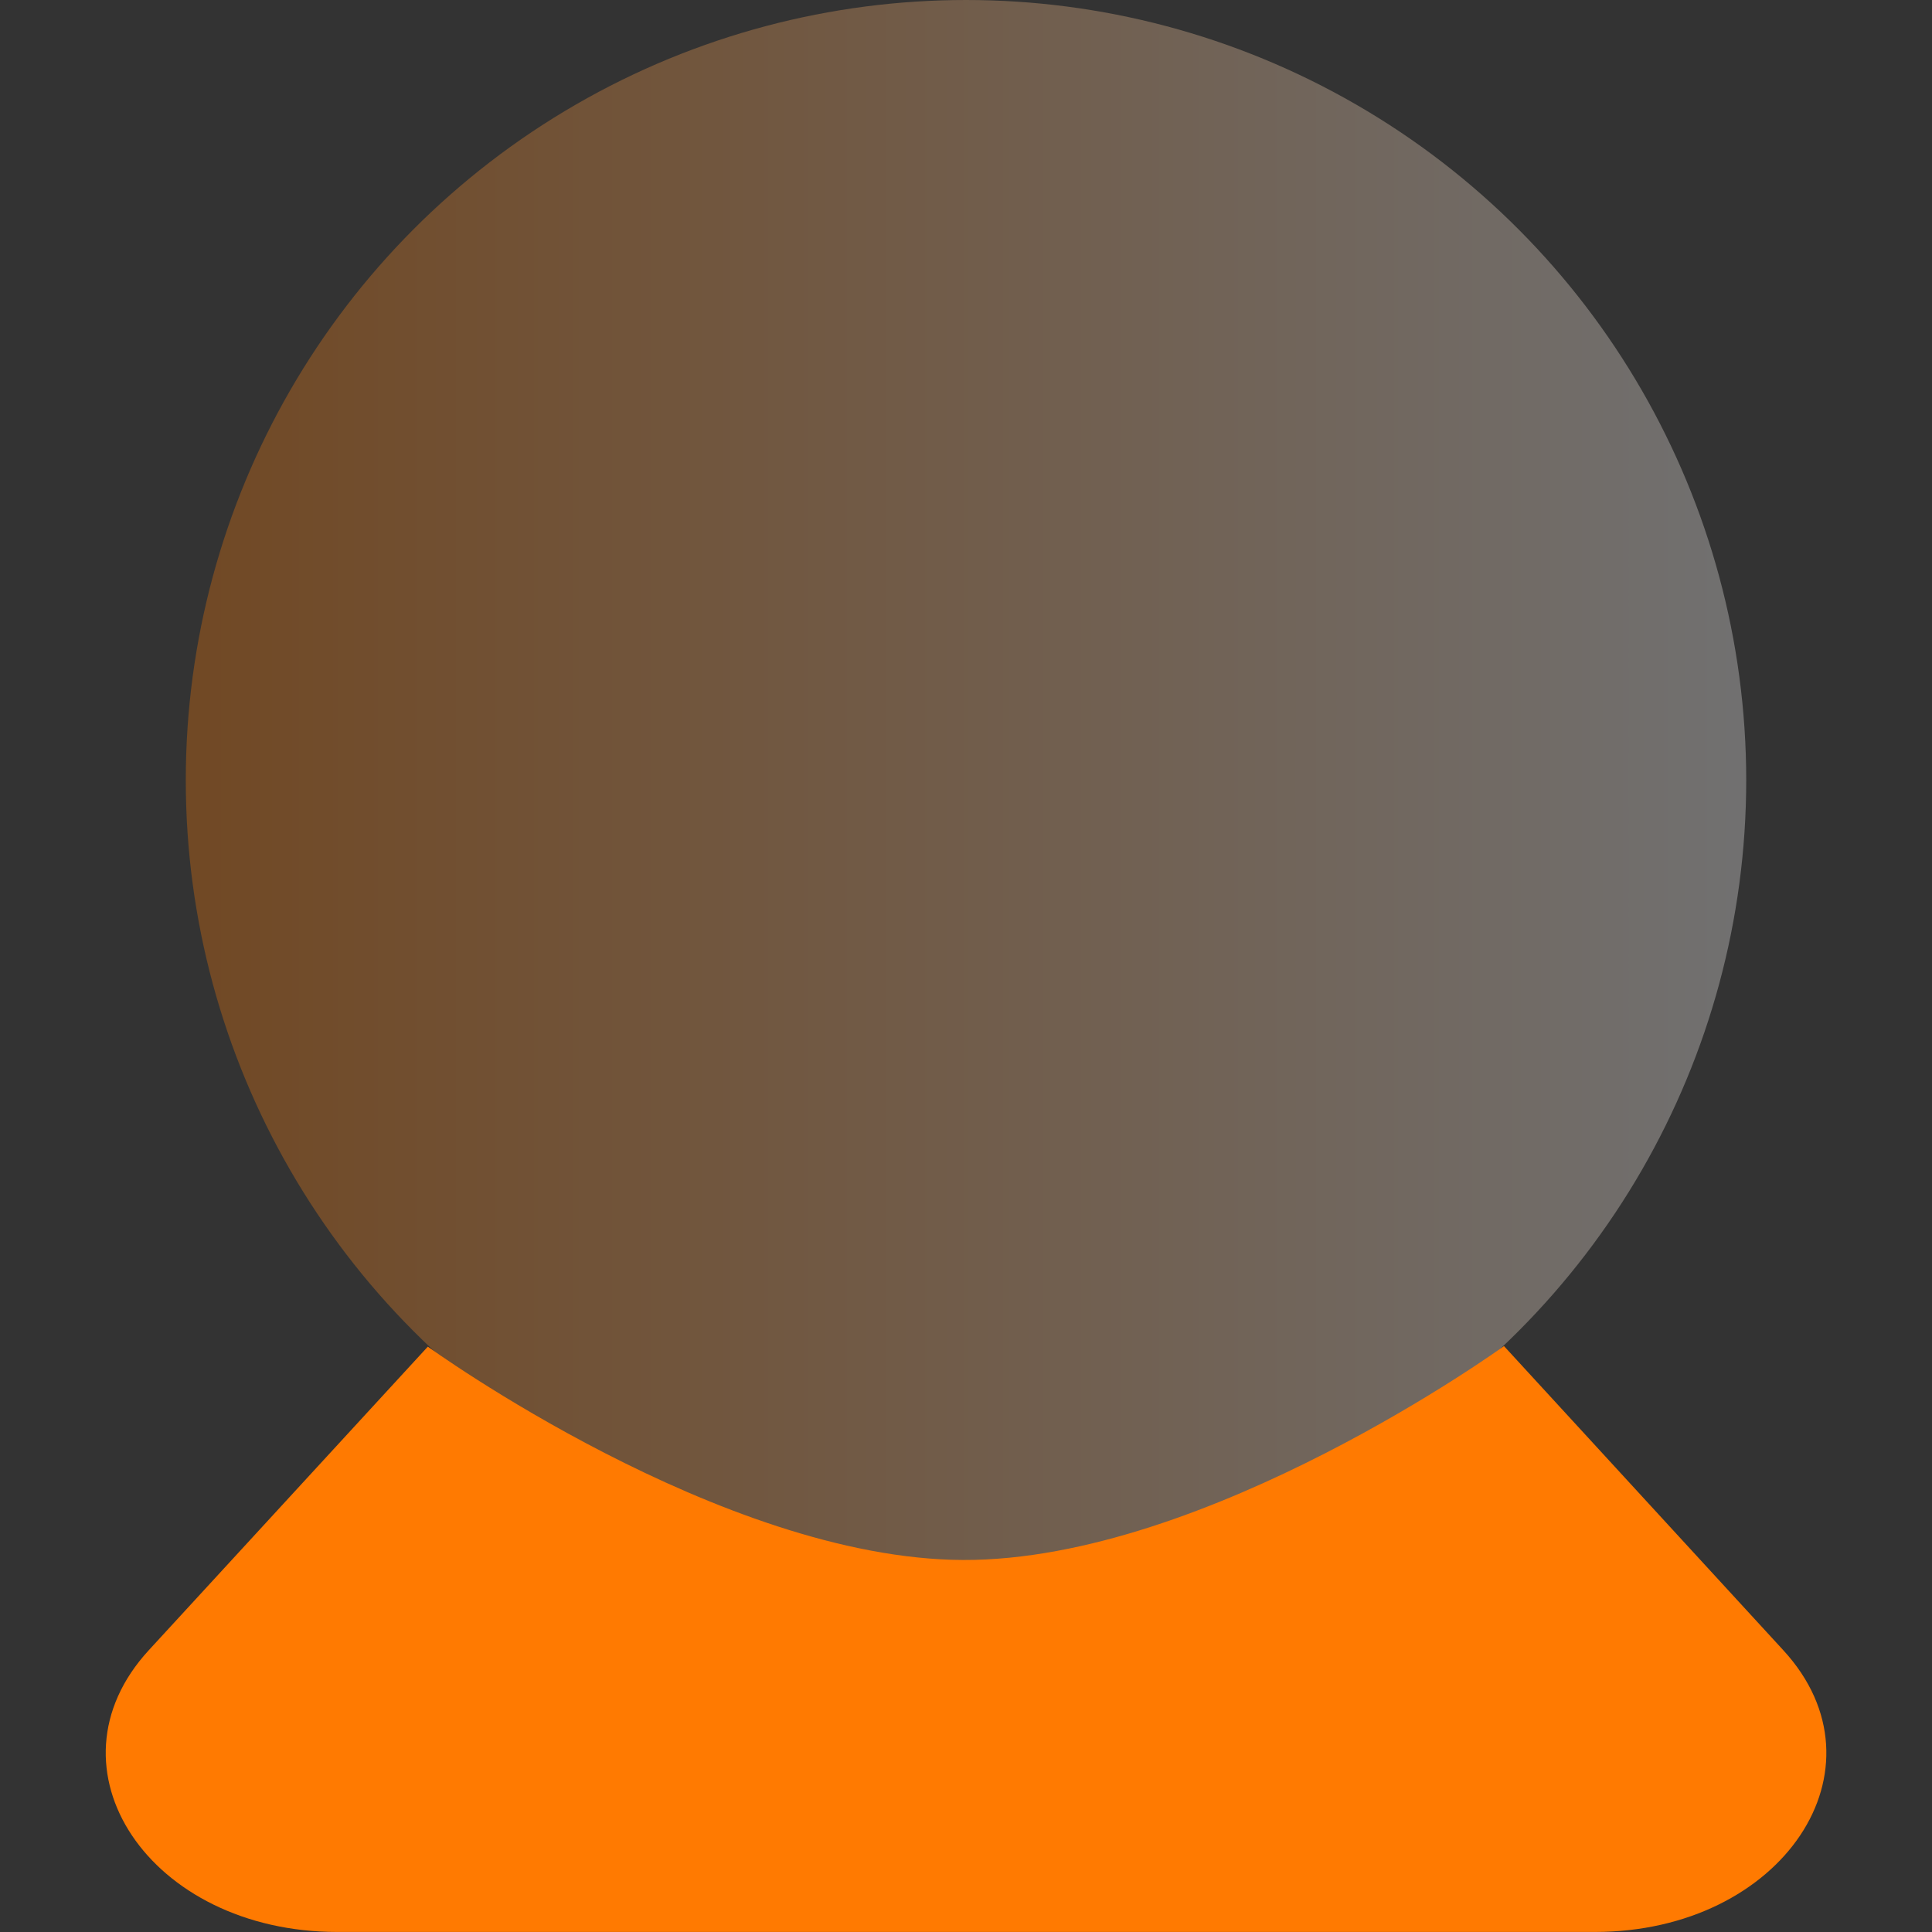
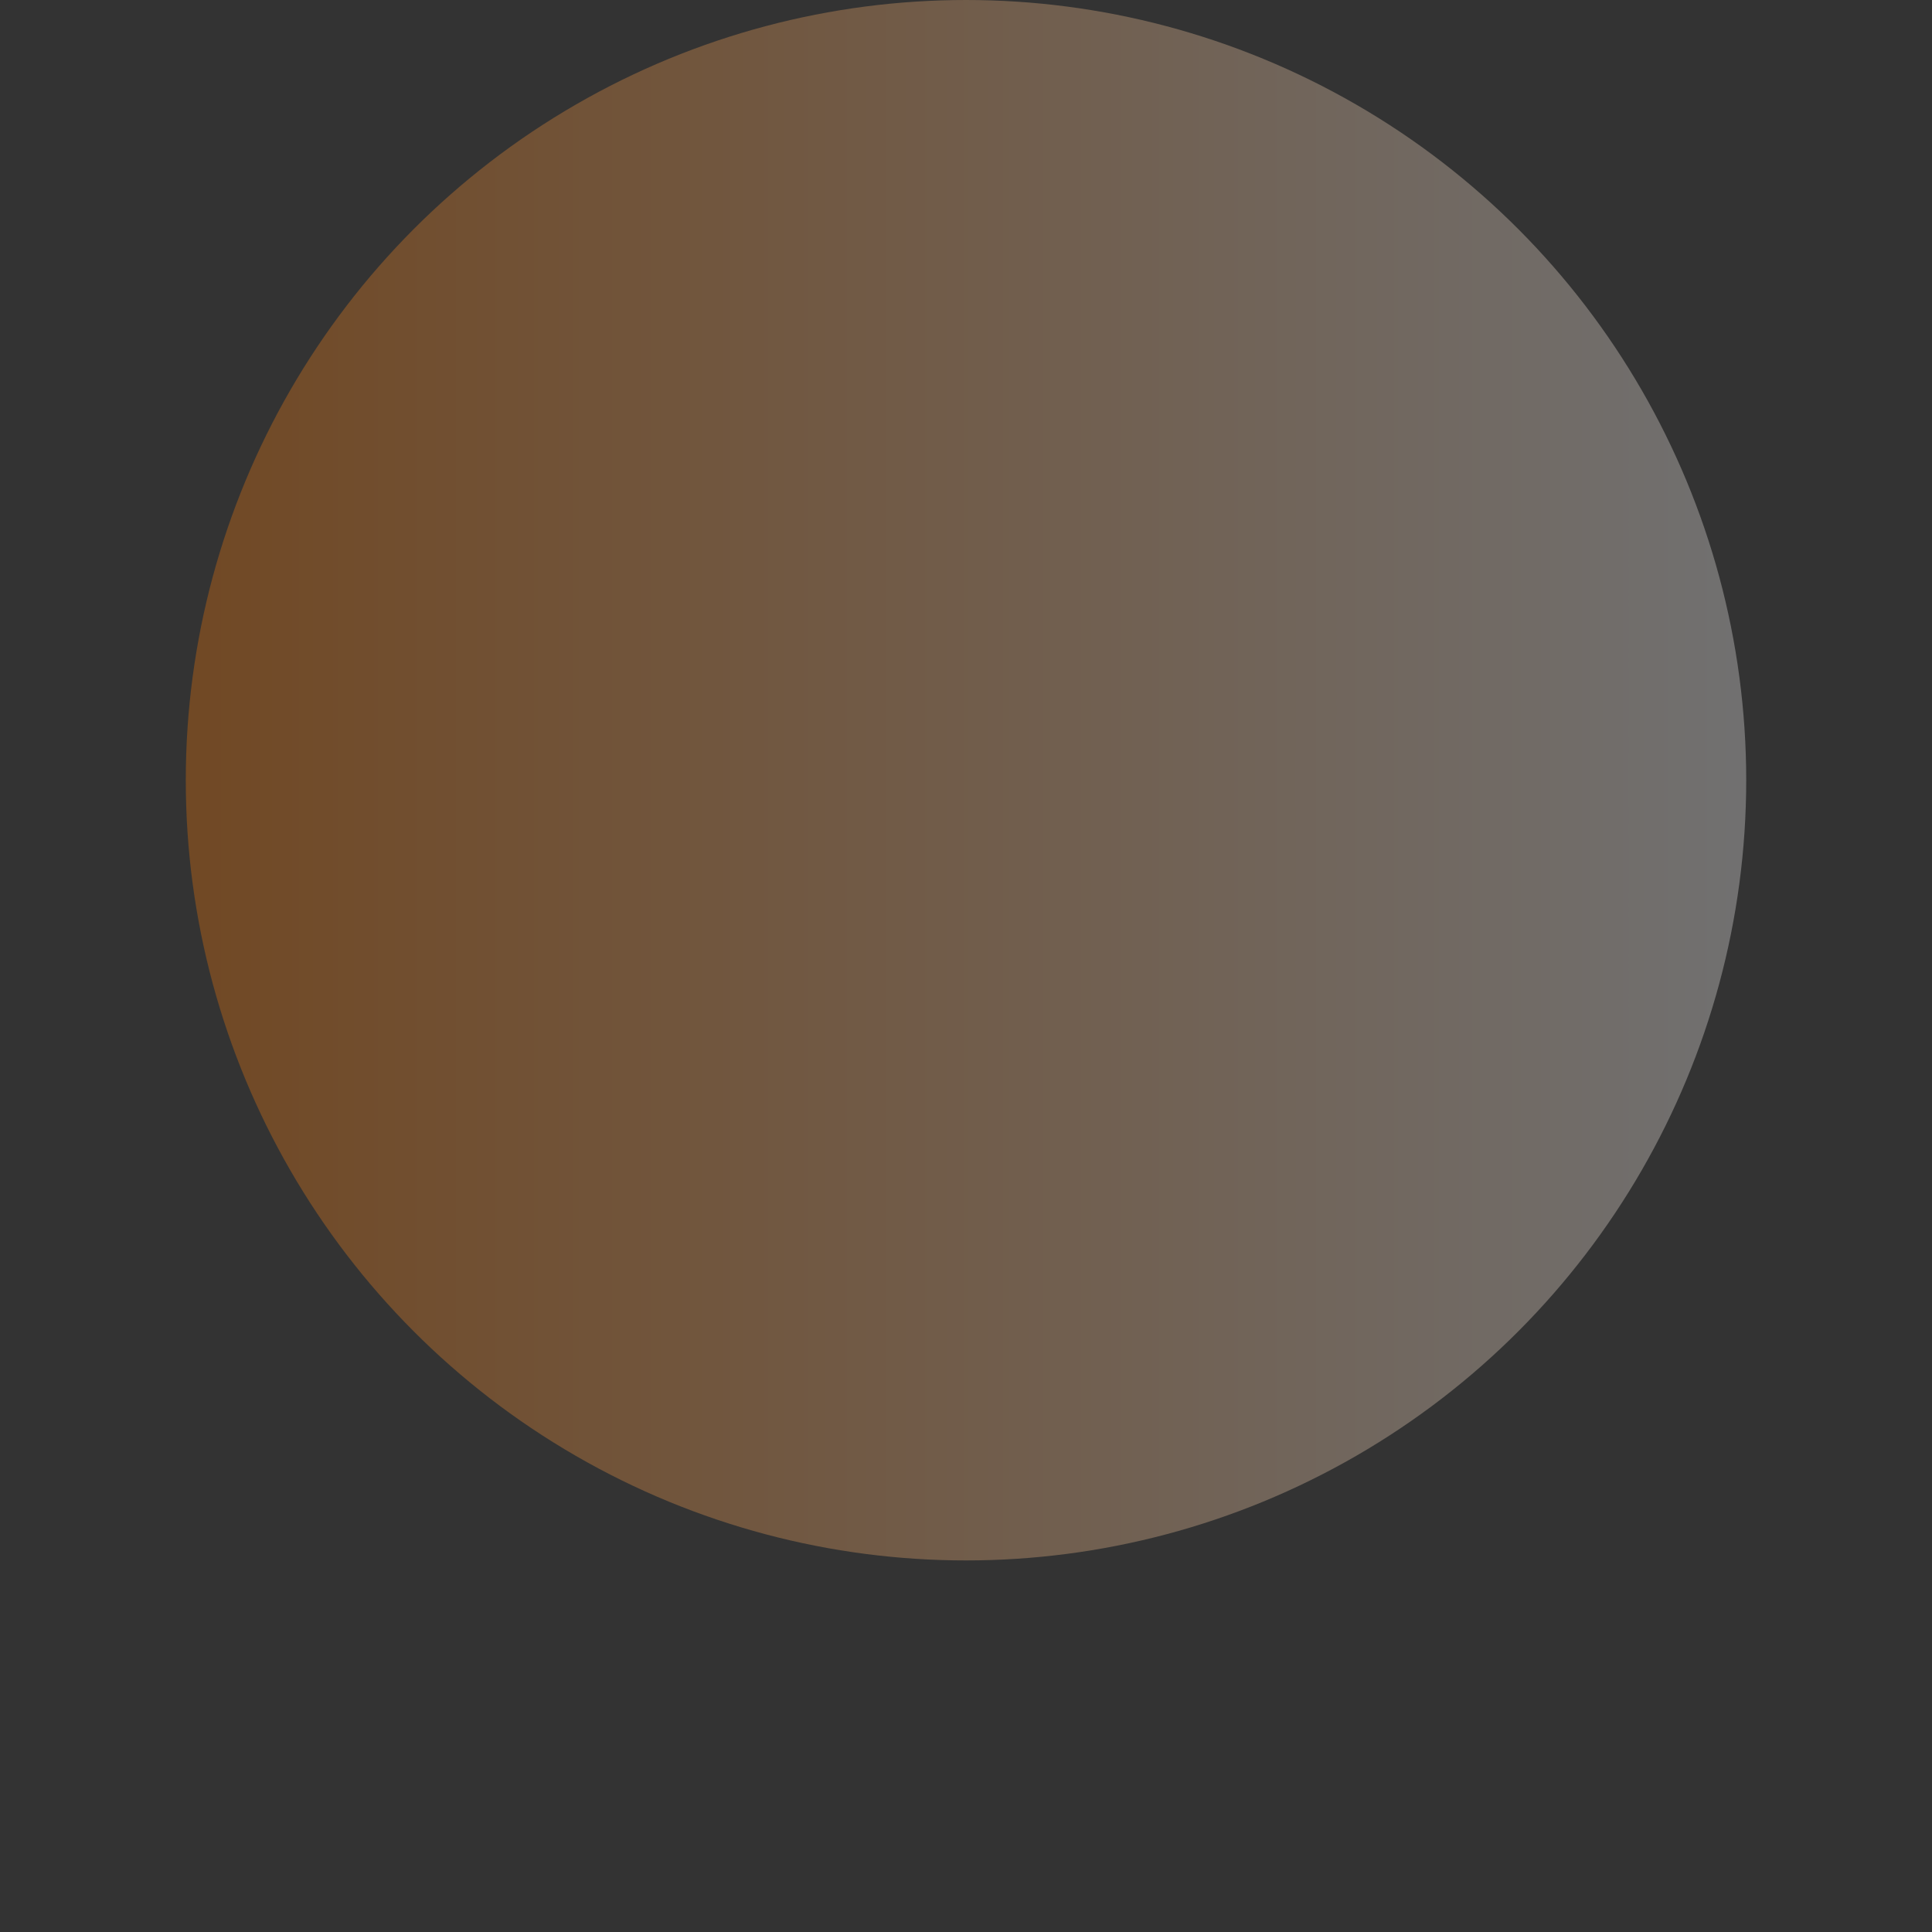
<svg xmlns="http://www.w3.org/2000/svg" width="50" height="50" viewBox="0 0 50 50" fill="none">
  <rect x="0" y="0" width="50" height="50" fill="#333333" stroke="none" />
  <circle cx="25" cy="20.192" r="20.192" fill="url(#paint0_linear_2744_36623)" />
-   <path d="M24.927 40.372C31.243 40.393 38.923 34.836 38.923 34.836L46.153 42.709C48.962 45.767 46.129 49.999 41.272 49.999H8.73C3.872 49.999 1.039 45.765 3.851 42.707L11.072 34.851C11.072 34.851 18.659 40.35 24.927 40.372Z" fill="#FF7A01" />
  <defs>
    <linearGradient id="paint0_linear_2744_36623" x1="45.192" y1="20.192" x2="4.809" y2="20.192" gradientUnits="userSpaceOnUse">
      <stop stop-color="white" stop-opacity="0.3" />
      <stop offset="1" stop-color="#FF7A01" stop-opacity="0.3" />
    </linearGradient>
  </defs>
</svg>